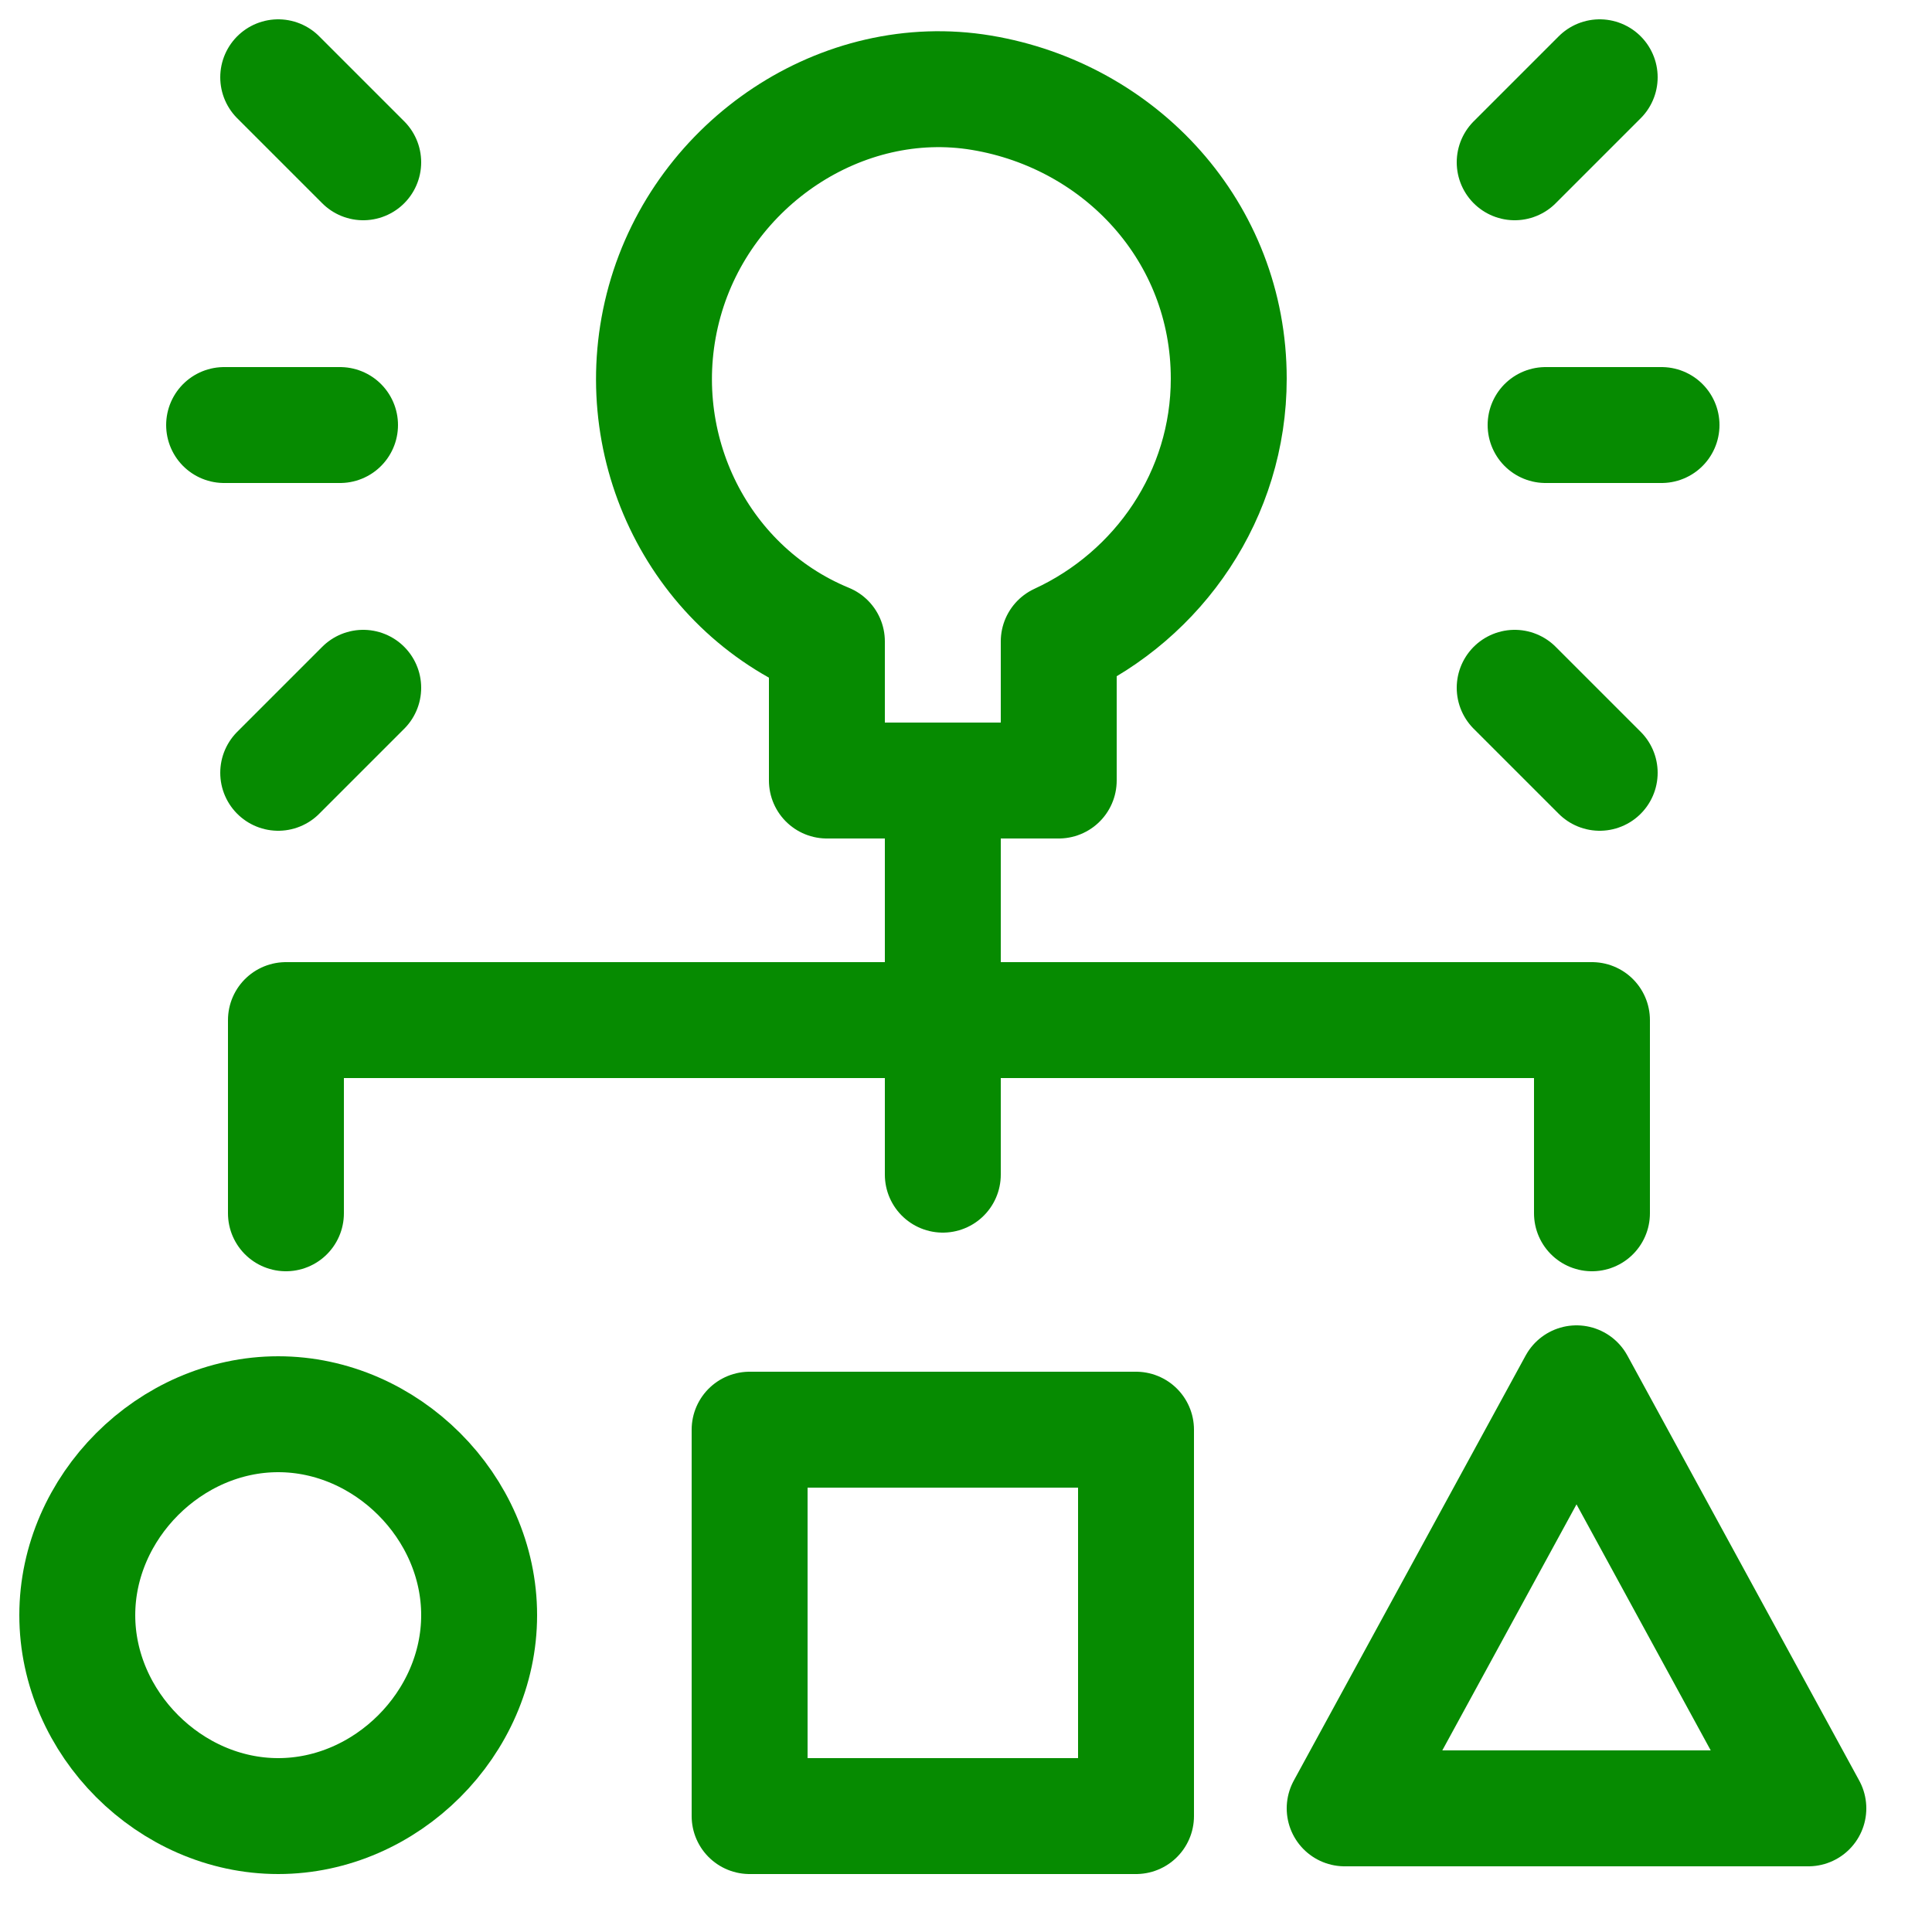
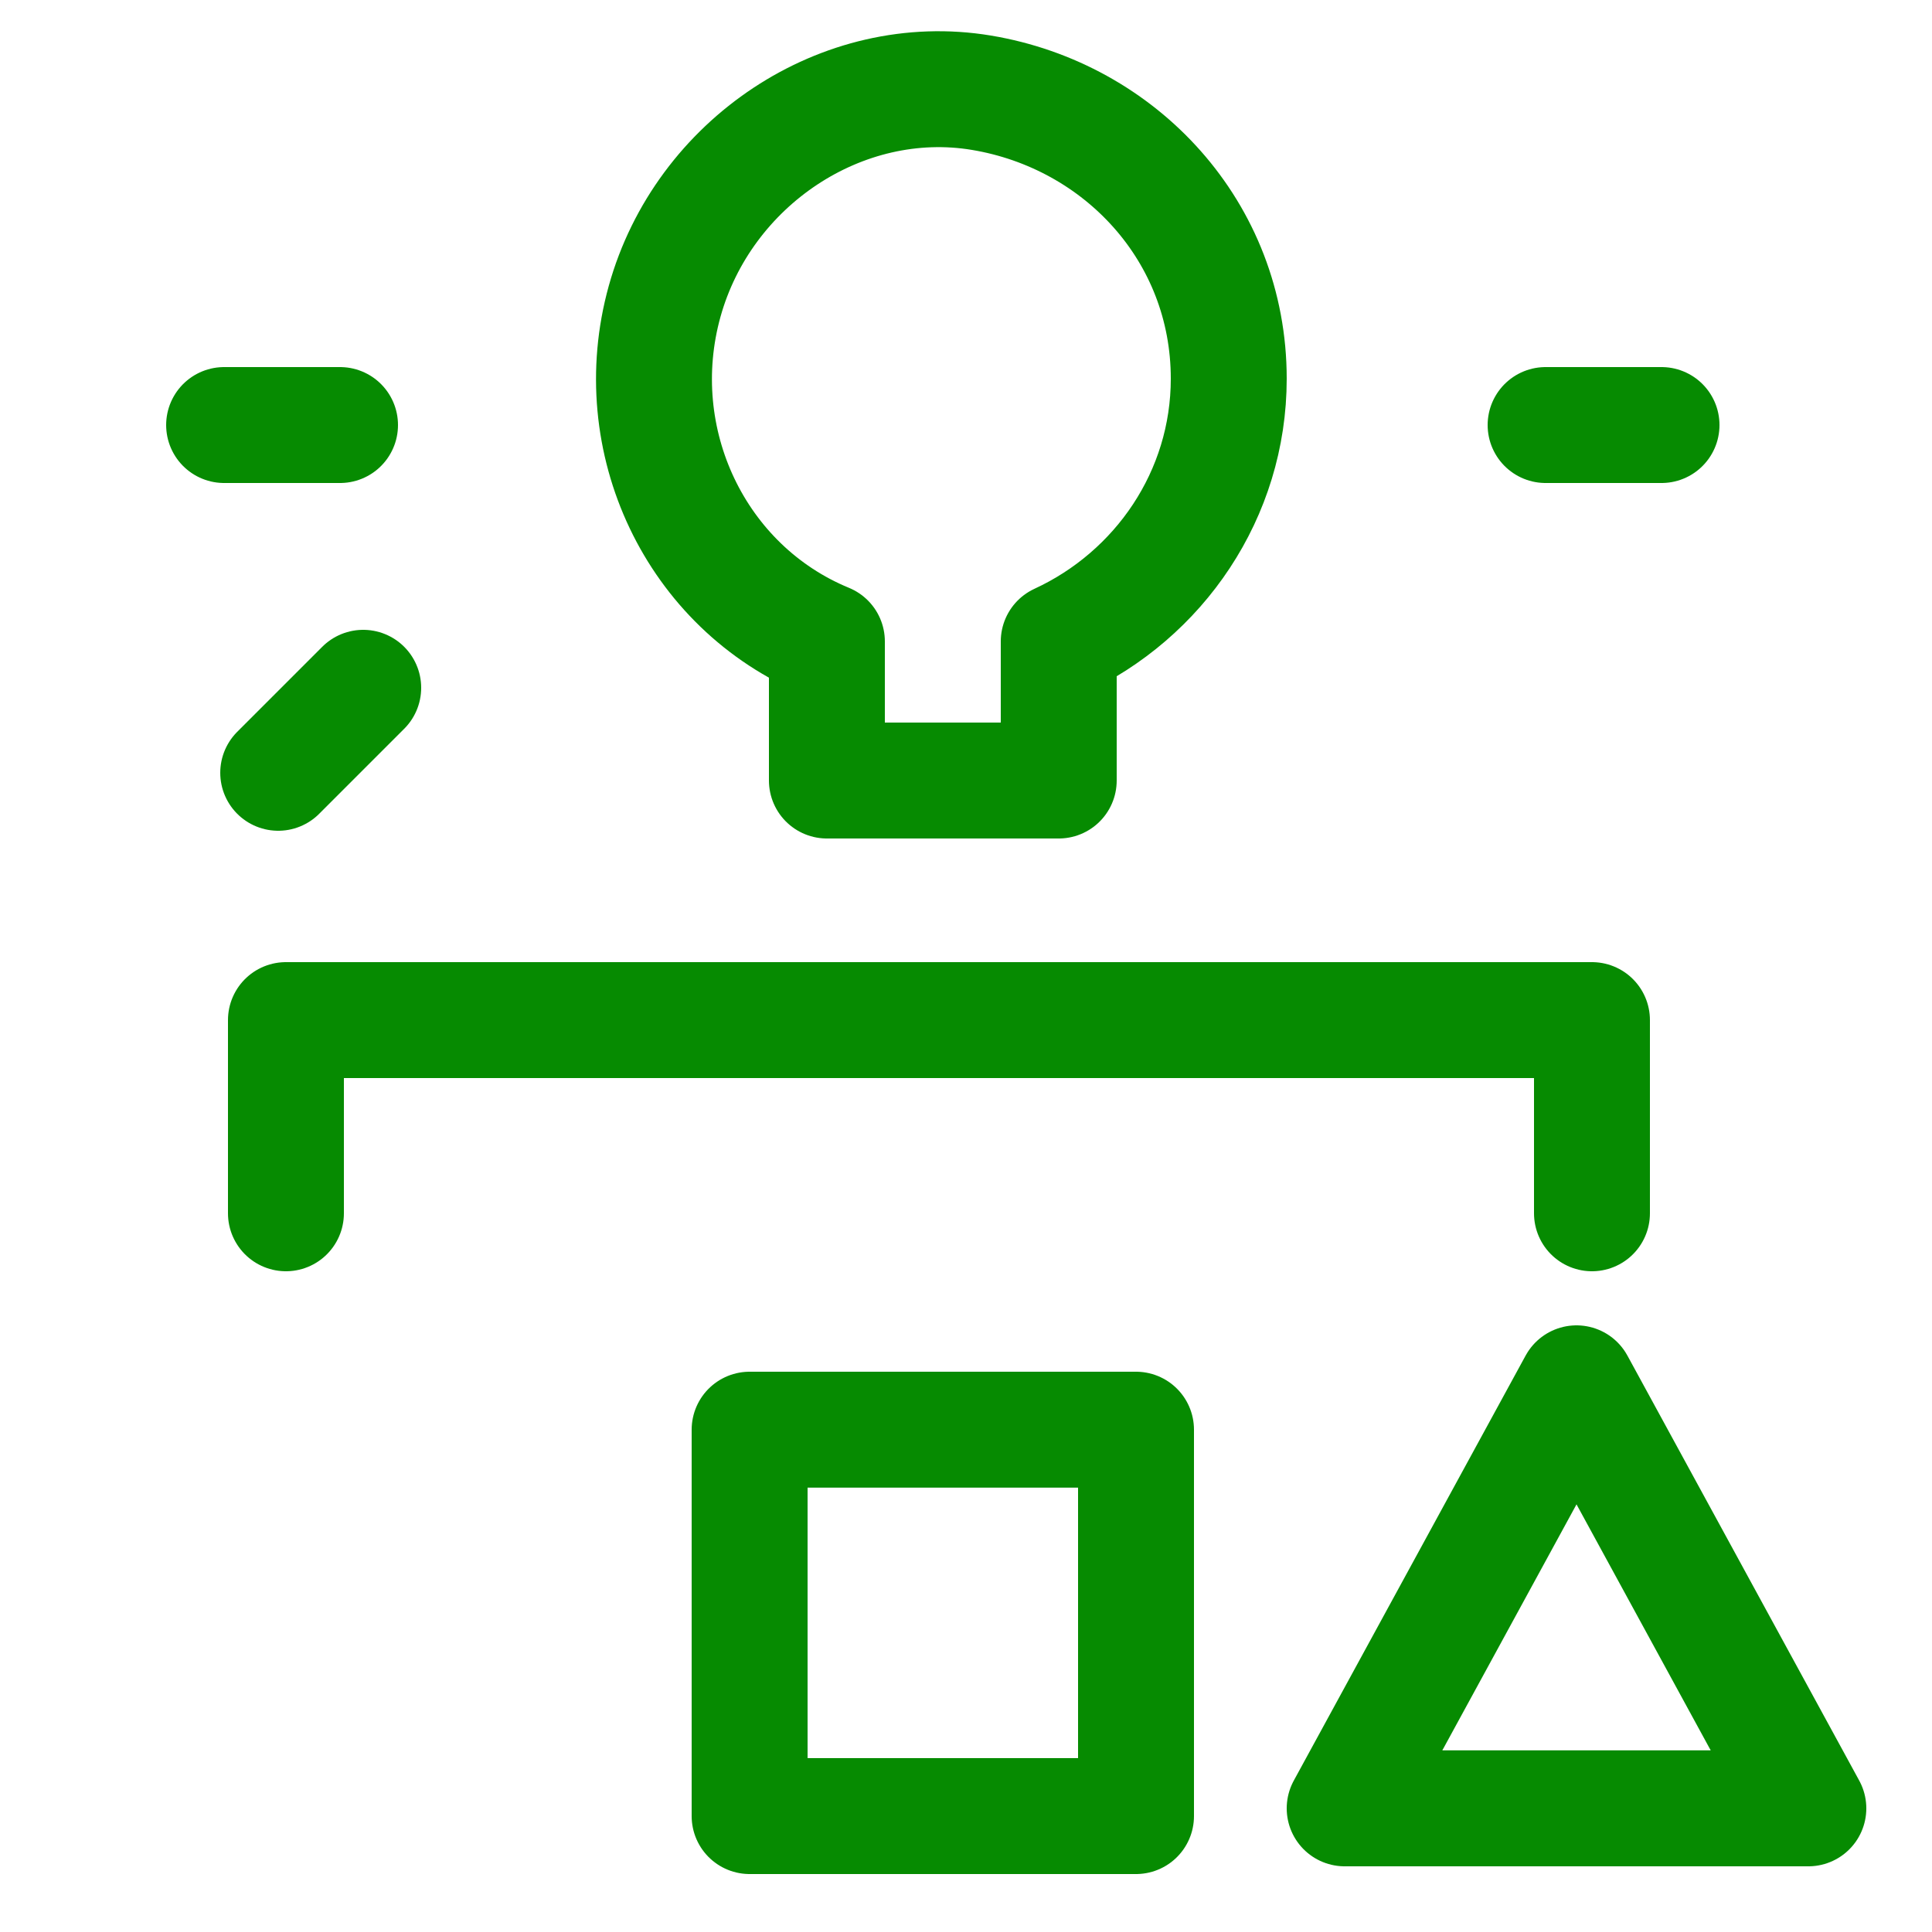
<svg xmlns="http://www.w3.org/2000/svg" viewBox="0 0 25 25" fill="none">
-   <path d="M3.6 23.5C5 23.5 6.2 22.3 6.2 20.9C6.2 19.5 5 18.3 3.6 18.3C2.2 18.3 1 19.5 1 20.9C1 22.3 2.2 23.5 3.6 23.5Z" stroke="#068B01" stroke-width="1.5" stroke-linecap="round" stroke-linejoin="round" />
  <path d="M9.7 18.5H14.7V23.5H9.7V18.5Z" stroke="#068B01" stroke-width="1.5" stroke-linecap="round" stroke-linejoin="round" />
  <path d="M23.4 23.4H17.4L20.4 17.9L23.4 23.4Z" stroke="#068B01" stroke-width="1.5" stroke-linecap="round" stroke-linejoin="round" />
  <path d="M15.9 4.9C15.9 3 14.5 1.5 12.7 1.2C10.9 0.9 9.1 2.1 8.6 3.9C8.1 5.7 9 7.6 10.7 8.3V10.1H13.7V8.3C15 7.7 15.9 6.4 15.9 4.9Z" stroke="#068B01" stroke-width="1.5" stroke-linecap="round" stroke-linejoin="round" />
  <path d="M3.7 15.7V13.2H20.6V15.7" stroke="#068B01" stroke-width="1.5" stroke-linecap="round" stroke-linejoin="round" />
  <path d="M20 5.5H21.5" stroke="#068B01" stroke-width="1.5" stroke-linecap="round" stroke-linejoin="round" />
-   <path d="M19.6 8.9L20.7 10" stroke="#068B01" stroke-width="1.5" stroke-linecap="round" stroke-linejoin="round" />
-   <path d="M19.6 2.1L20.7 1" stroke="#068B01" stroke-width="1.5" stroke-linecap="round" stroke-linejoin="round" />
  <path d="M4.4 5.5H2.9" stroke="#068B01" stroke-width="1.5" stroke-linecap="round" stroke-linejoin="round" />
  <path d="M4.7 8.9L3.6 10" stroke="#068B01" stroke-width="1.5" stroke-linecap="round" stroke-linejoin="round" />
-   <path d="M4.7 2.1L3.6 1" stroke="#068B01" stroke-width="1.5" stroke-linecap="round" stroke-linejoin="round" />
-   <path d="M12.2 10.1V15.2" stroke="#068B01" stroke-width="1.5" stroke-linecap="round" stroke-linejoin="round" />
</svg>